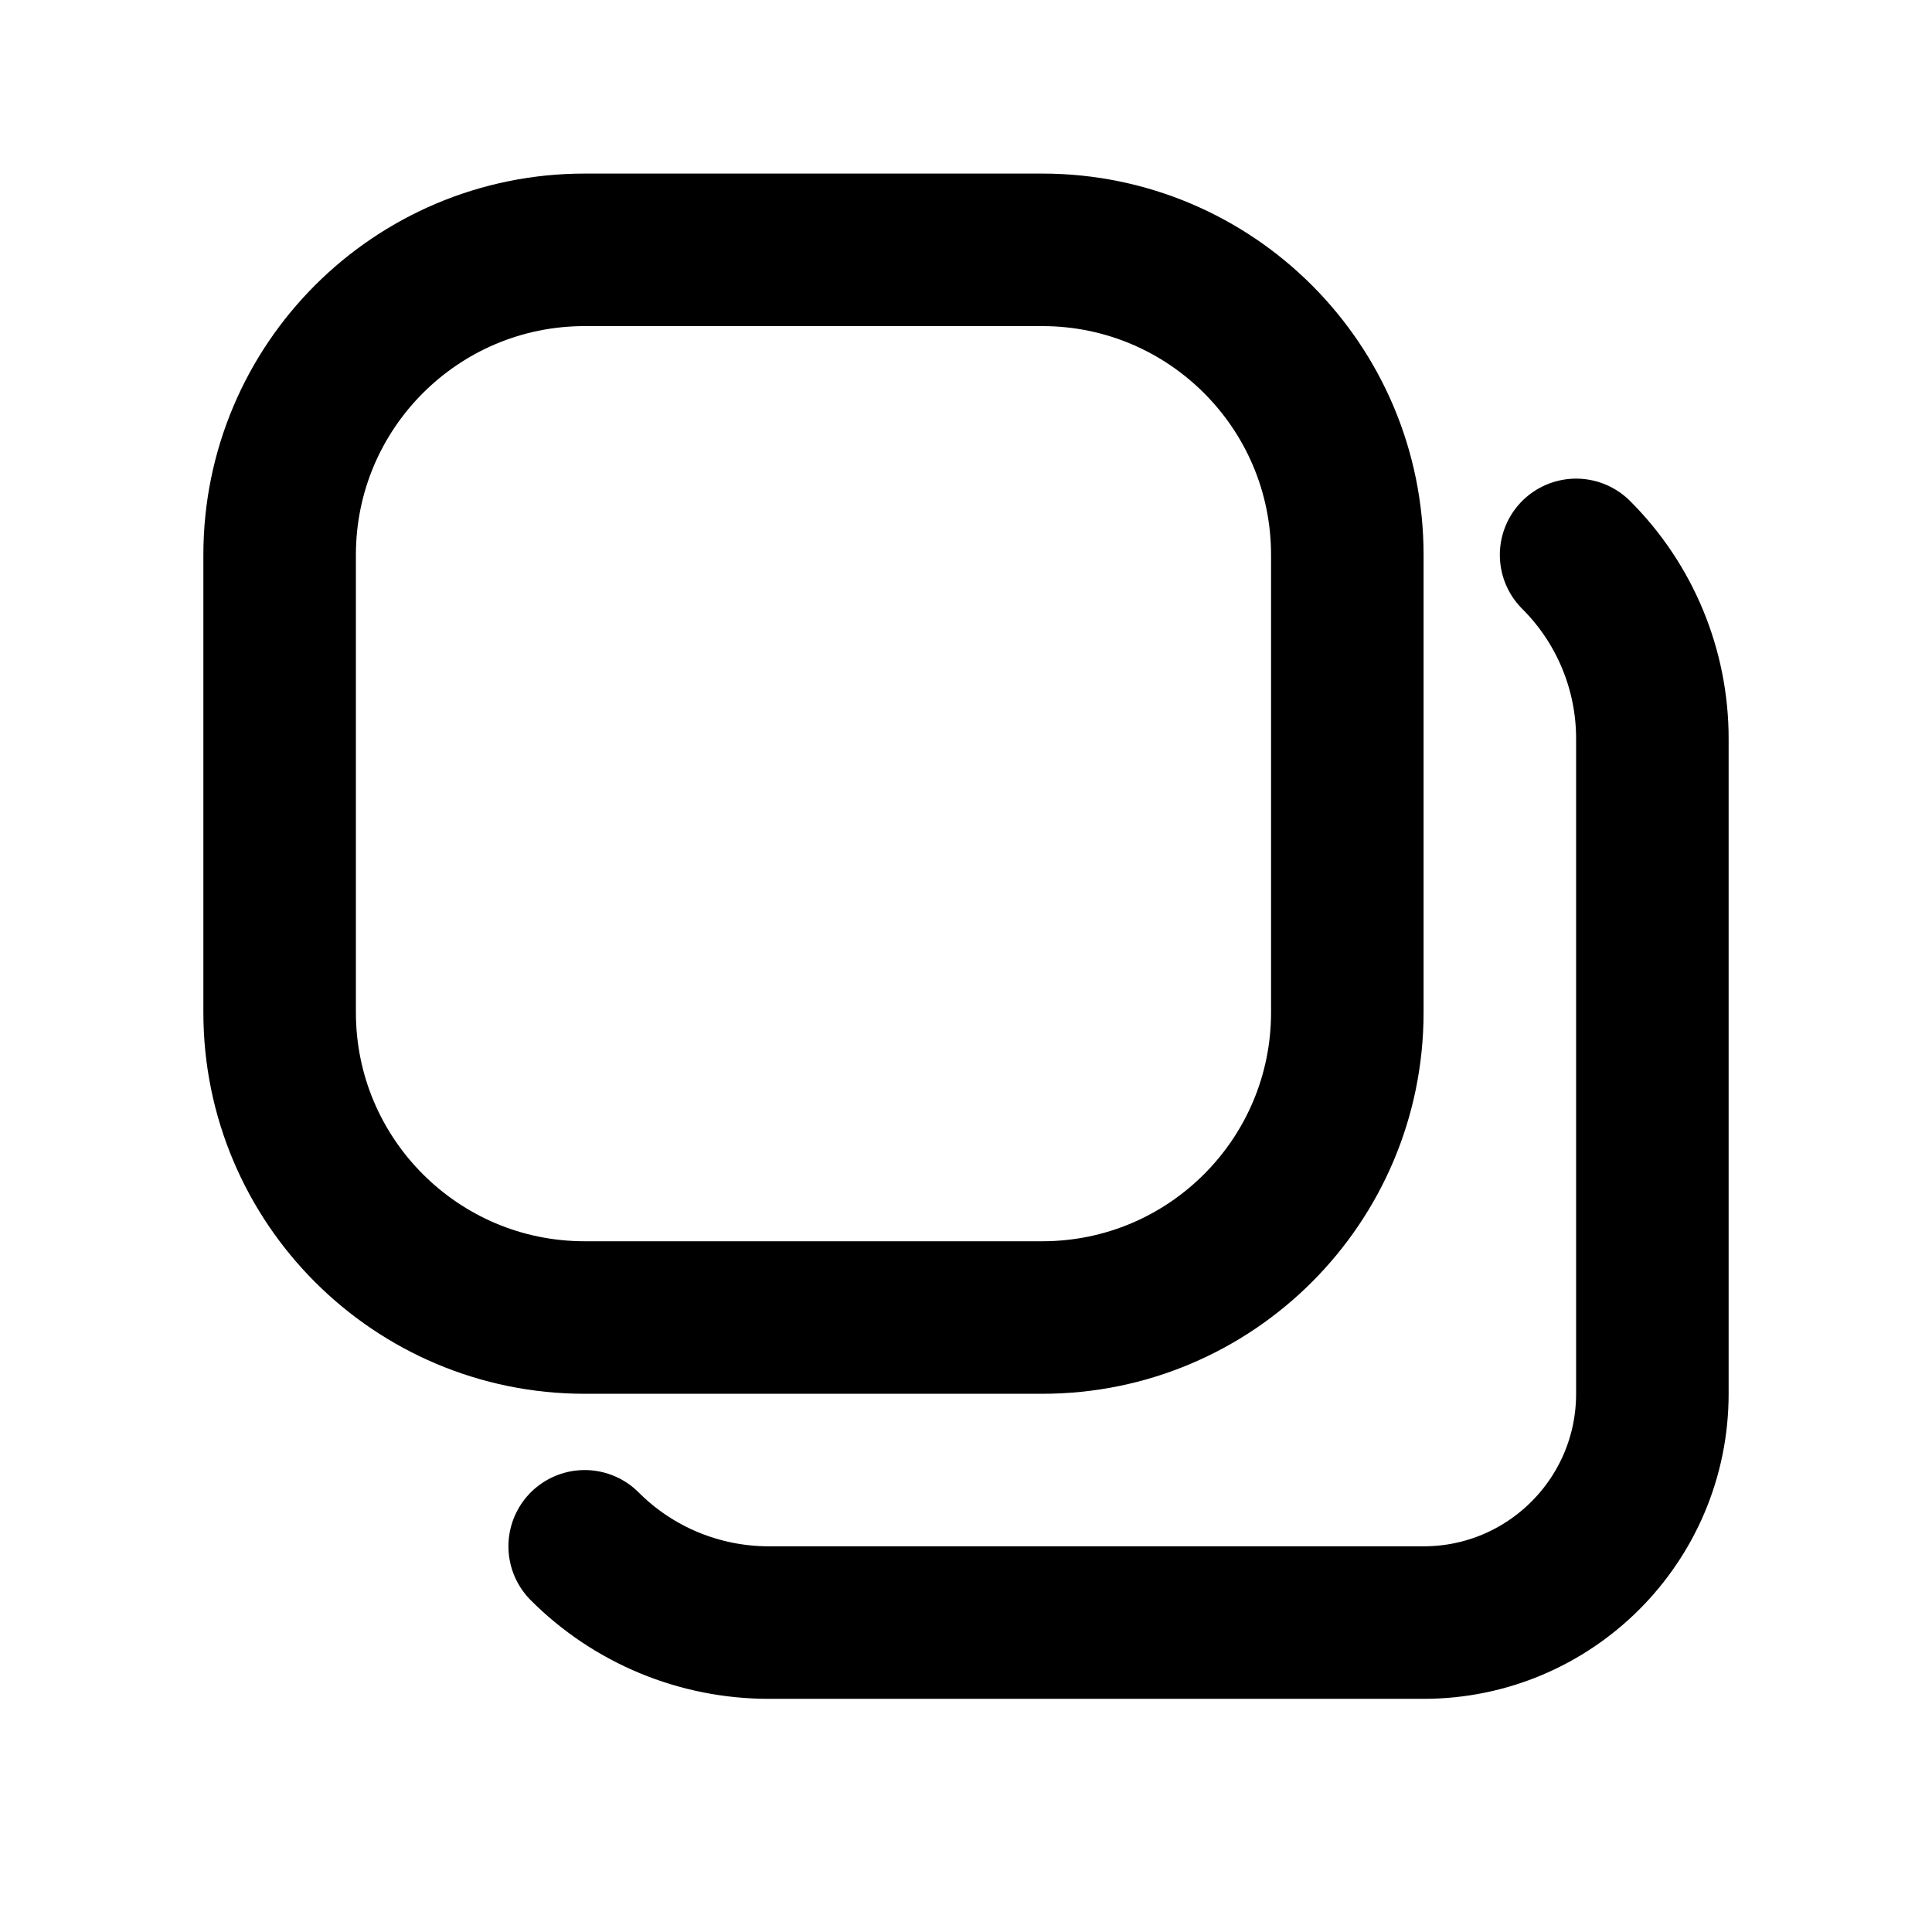
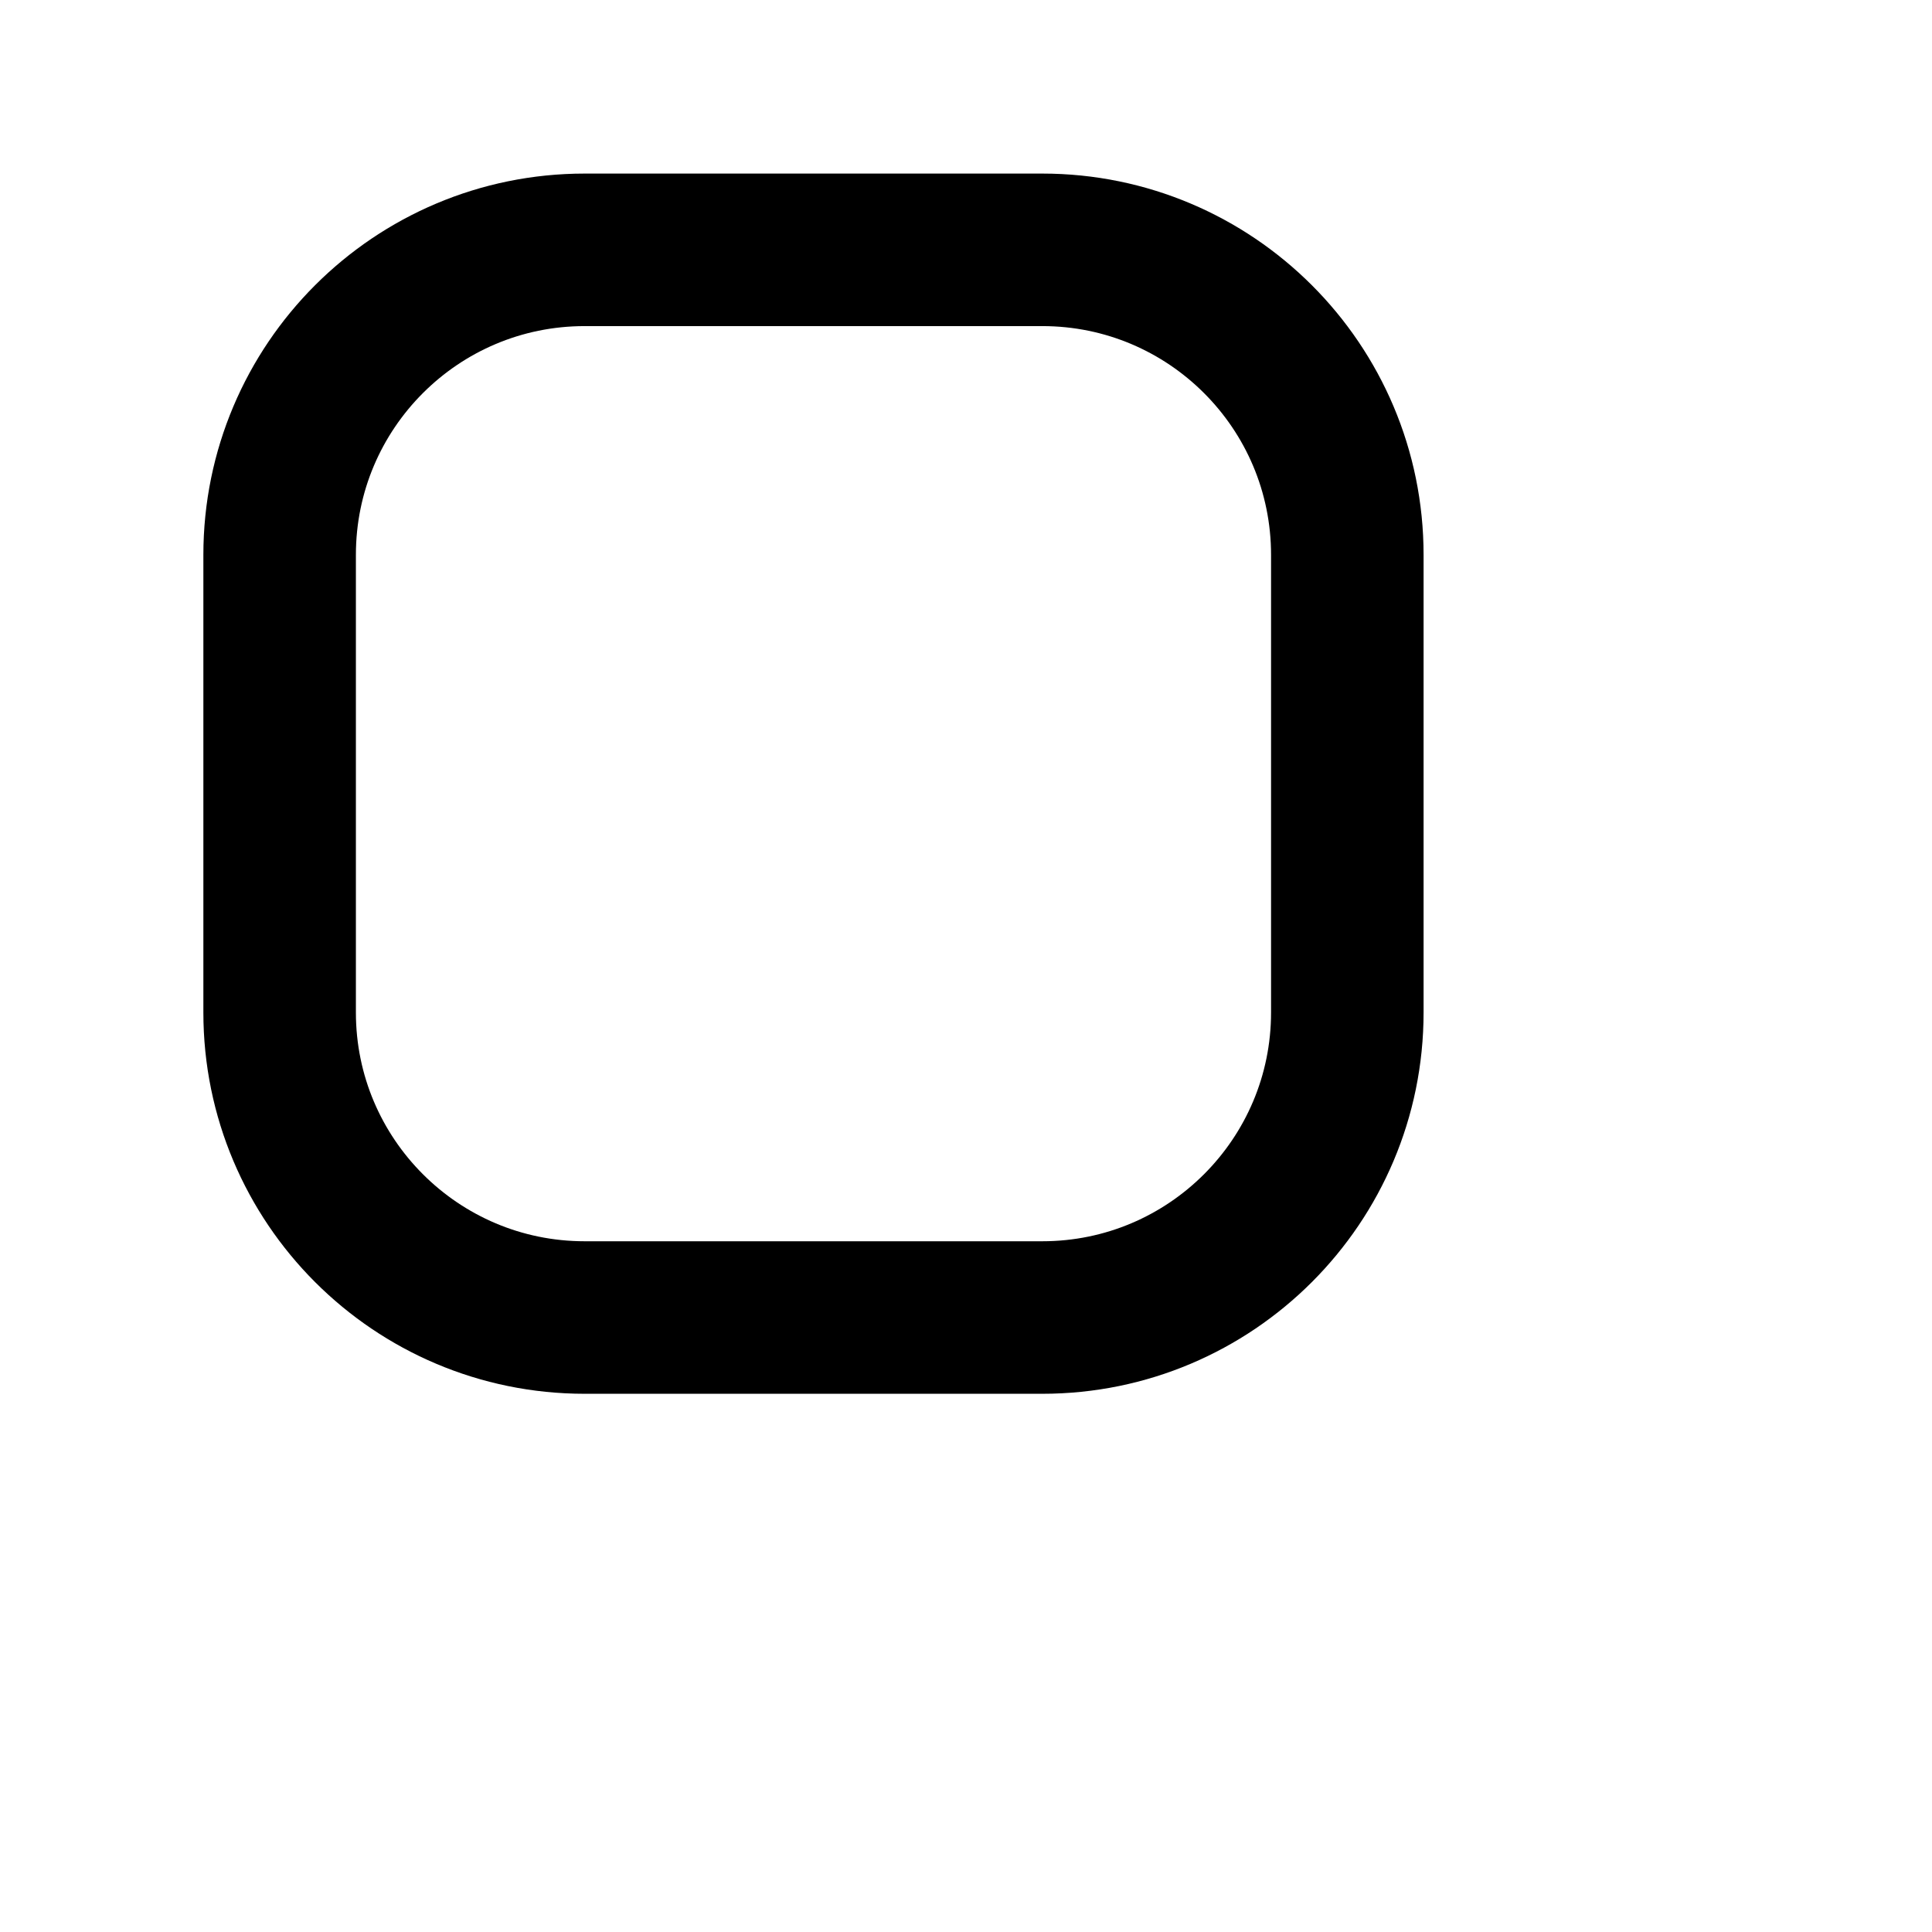
<svg xmlns="http://www.w3.org/2000/svg" width="19" height="19" viewBox="0 0 19 19" fill="none">
  <path fill-rule="evenodd" clip-rule="evenodd" d="M10.25 2.457C11.907 2.457 13.25 3.8 13.25 5.457V9.957C13.25 11.613 11.907 12.957 10.25 12.957H5.75C4.093 12.957 2.75 11.613 2.75 9.957V5.457C2.75 3.8 4.093 2.457 5.75 2.457L10.25 2.457Z" stroke="currentColor" stroke-width="1.5" stroke-linecap="round" stroke-linejoin="round" />
-   <path d="M15.5 5.457C15.981 5.936 16.251 6.588 16.25 7.267V13.707C16.25 14.949 15.243 15.957 14 15.957H7.561C6.881 15.957 6.23 15.688 5.75 15.207" stroke="currentColor" stroke-width="1.5" stroke-linecap="round" stroke-linejoin="round" />
</svg>